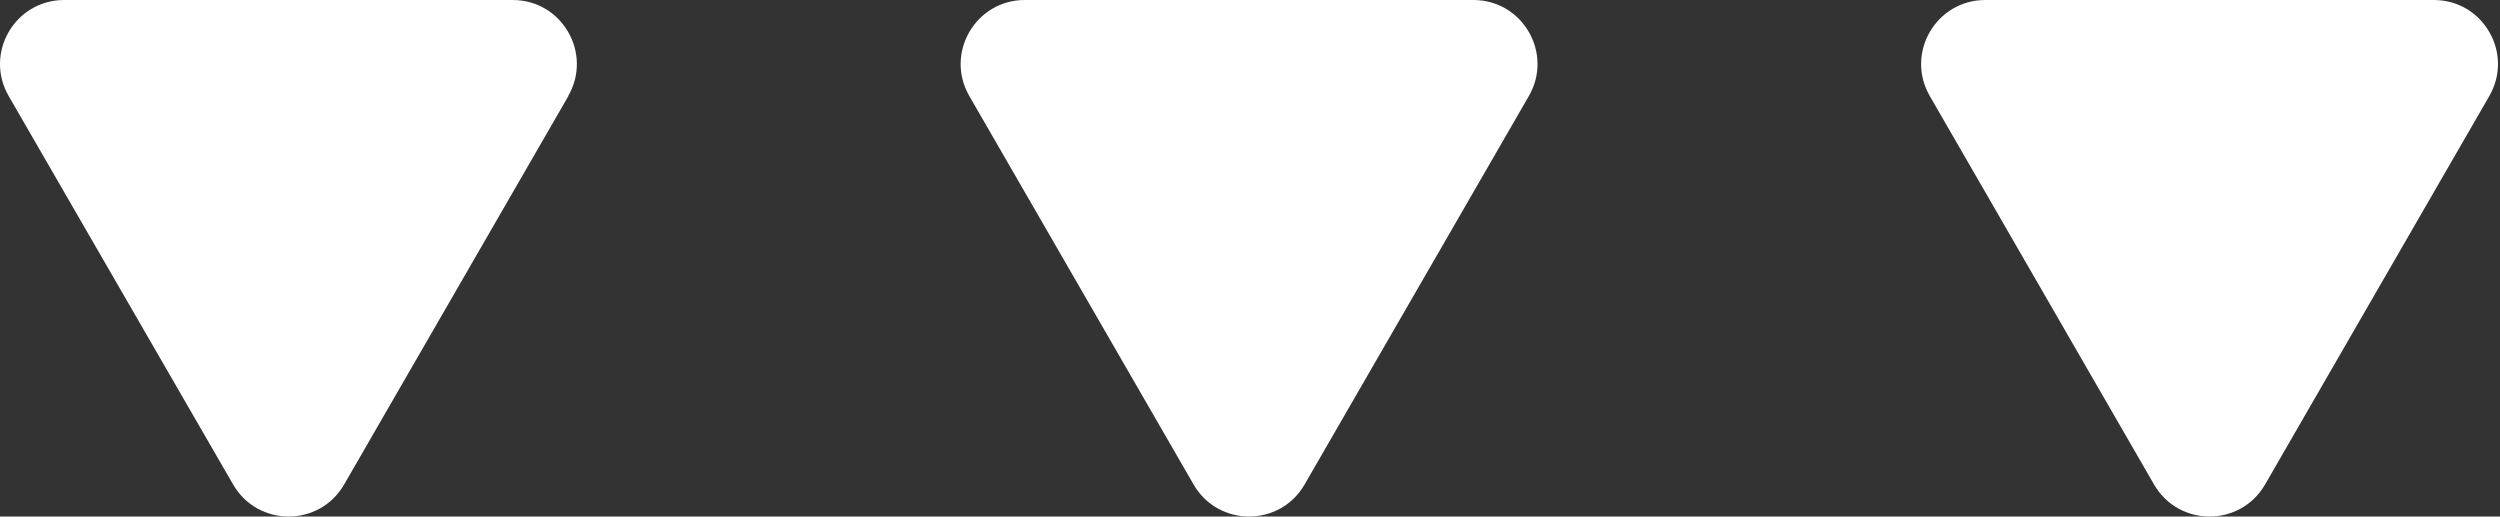
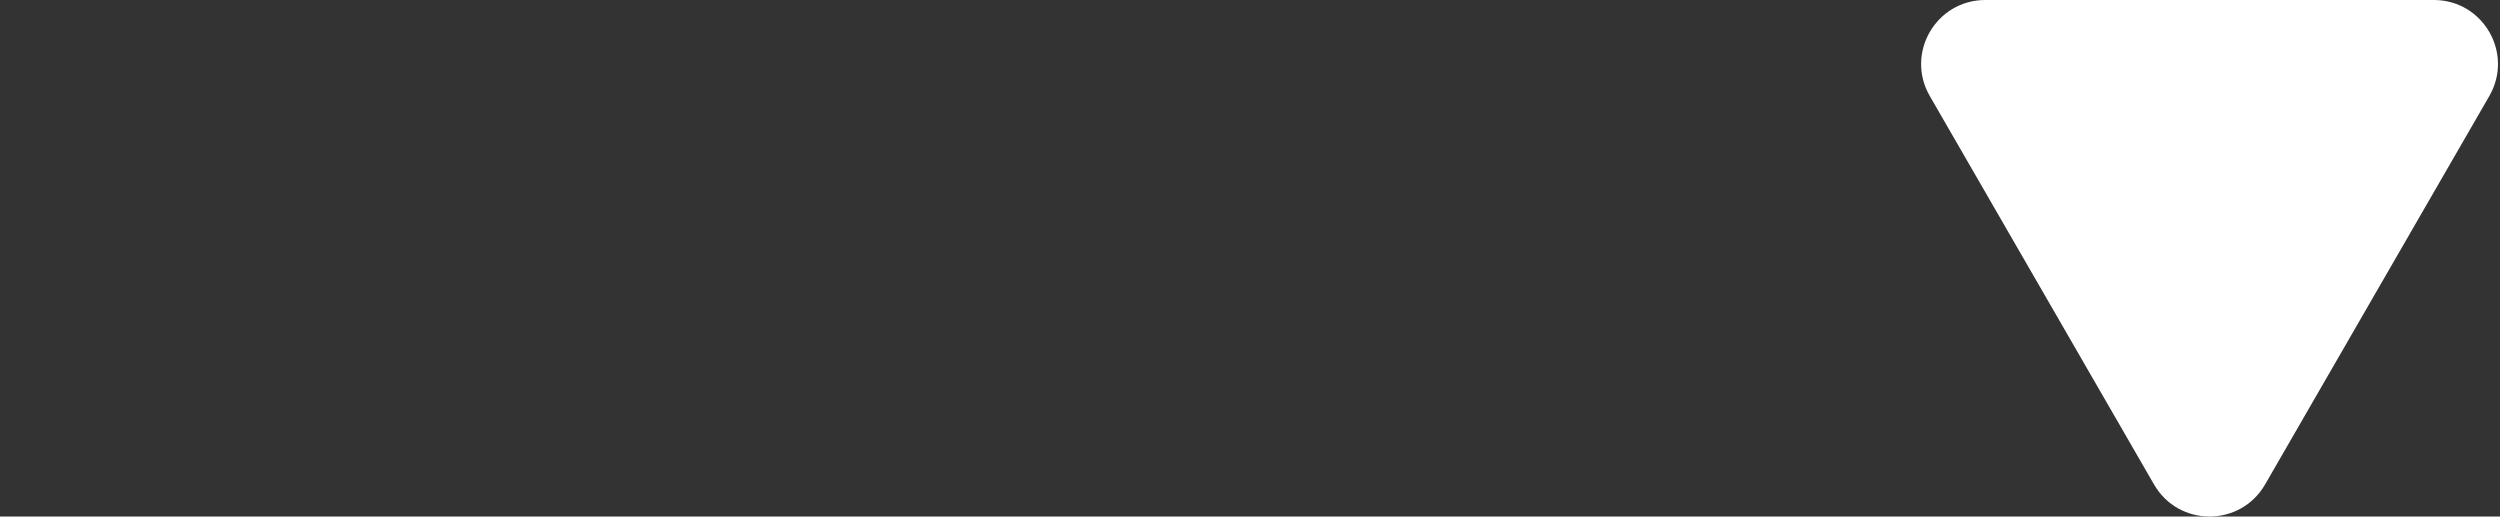
<svg xmlns="http://www.w3.org/2000/svg" width="121" height="25" viewBox="0 0 121 25" fill="none">
  <rect x="0" y="0" width="121" height="25" fill="#333333" stroke="none" />
  <path d="M120.481 4.651L109.63 23.448C108.432 25.517 105.452 25.517 104.255 23.448L93.404 4.651C92.206 2.581 93.701 7.64601e-06 96.087 7.70116e-06L117.798 8.20307e-06C120.184 8.25822e-06 121.678 2.581 120.481 4.651Z" fill="white" />
-   <path d="M73.995 4.651L63.143 23.448C61.946 25.517 58.966 25.517 57.769 23.448L46.917 4.651C45.72 2.581 47.215 7.64601e-06 49.6 7.70116e-06L71.312 8.20307e-06C73.697 8.25822e-06 75.192 2.581 73.995 4.651Z" fill="white" />
-   <path d="M27.508 4.651L16.657 23.448C15.46 25.517 12.48 25.517 11.282 23.448L0.422 4.651C-0.776 2.581 0.719 7.64601e-06 3.105 7.70116e-06L24.816 8.20307e-06C27.202 8.25822e-06 28.696 2.581 27.499 4.651L27.508 4.651Z" fill="white" />
</svg>